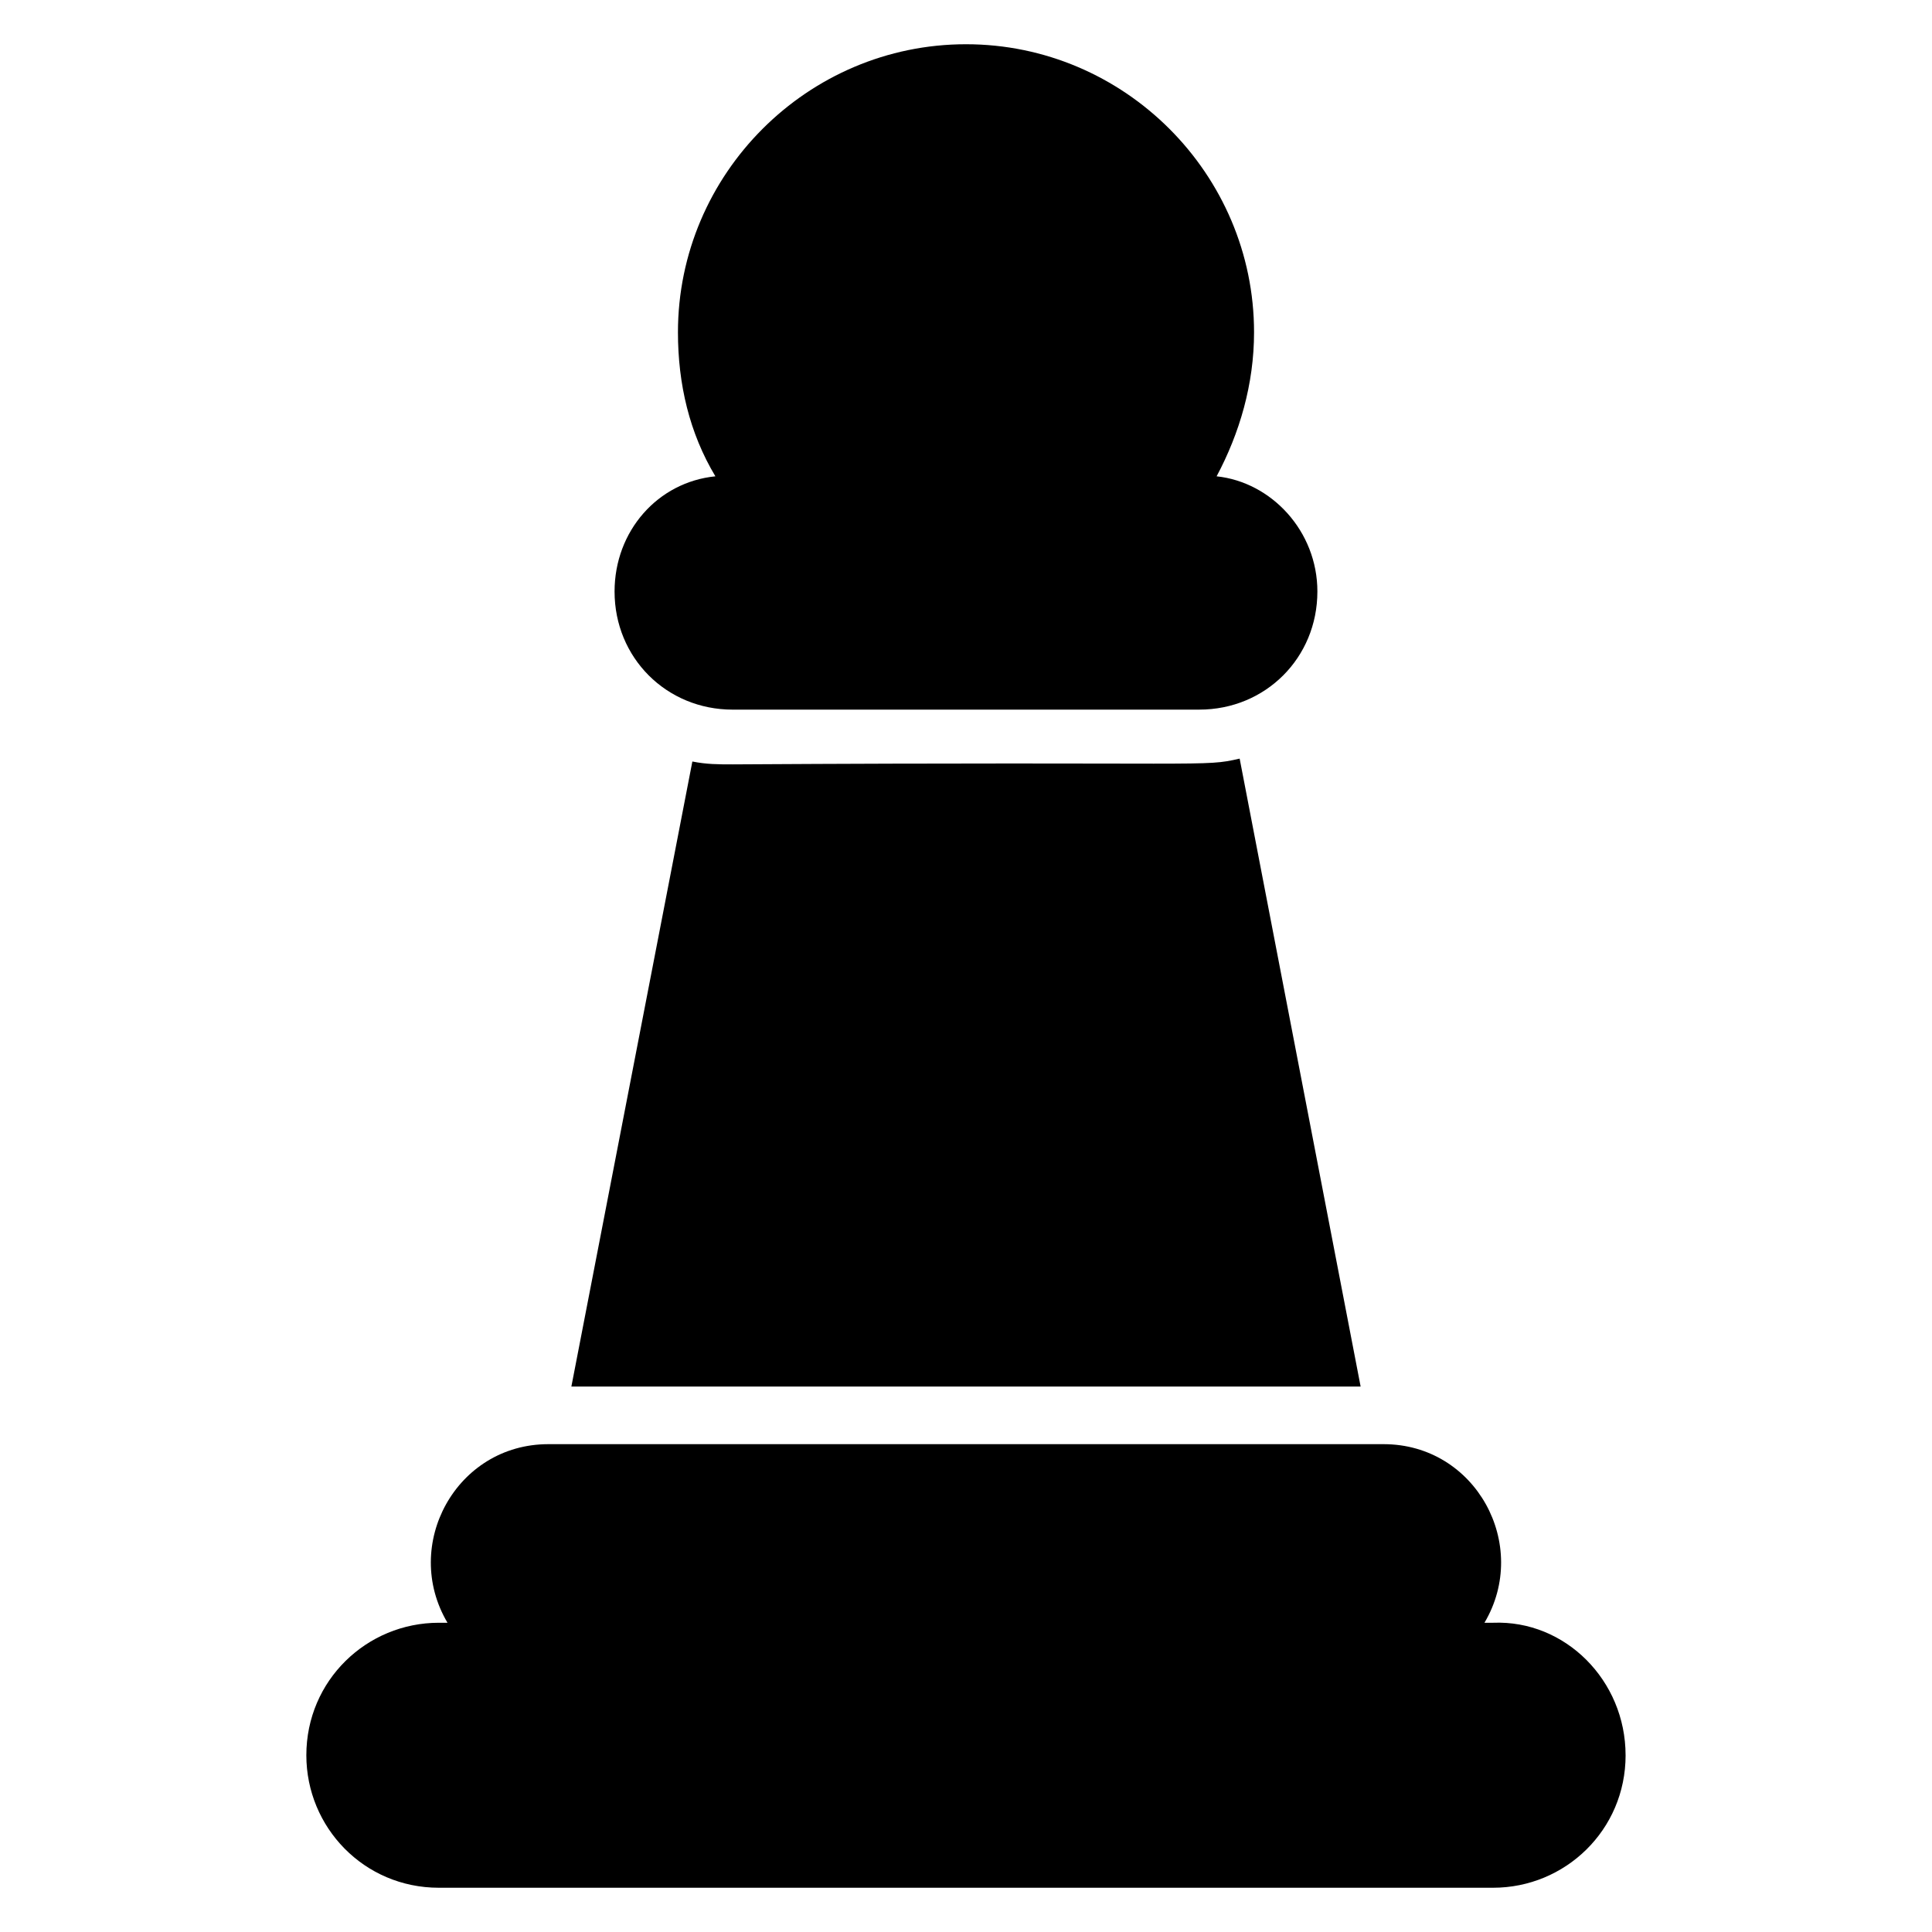
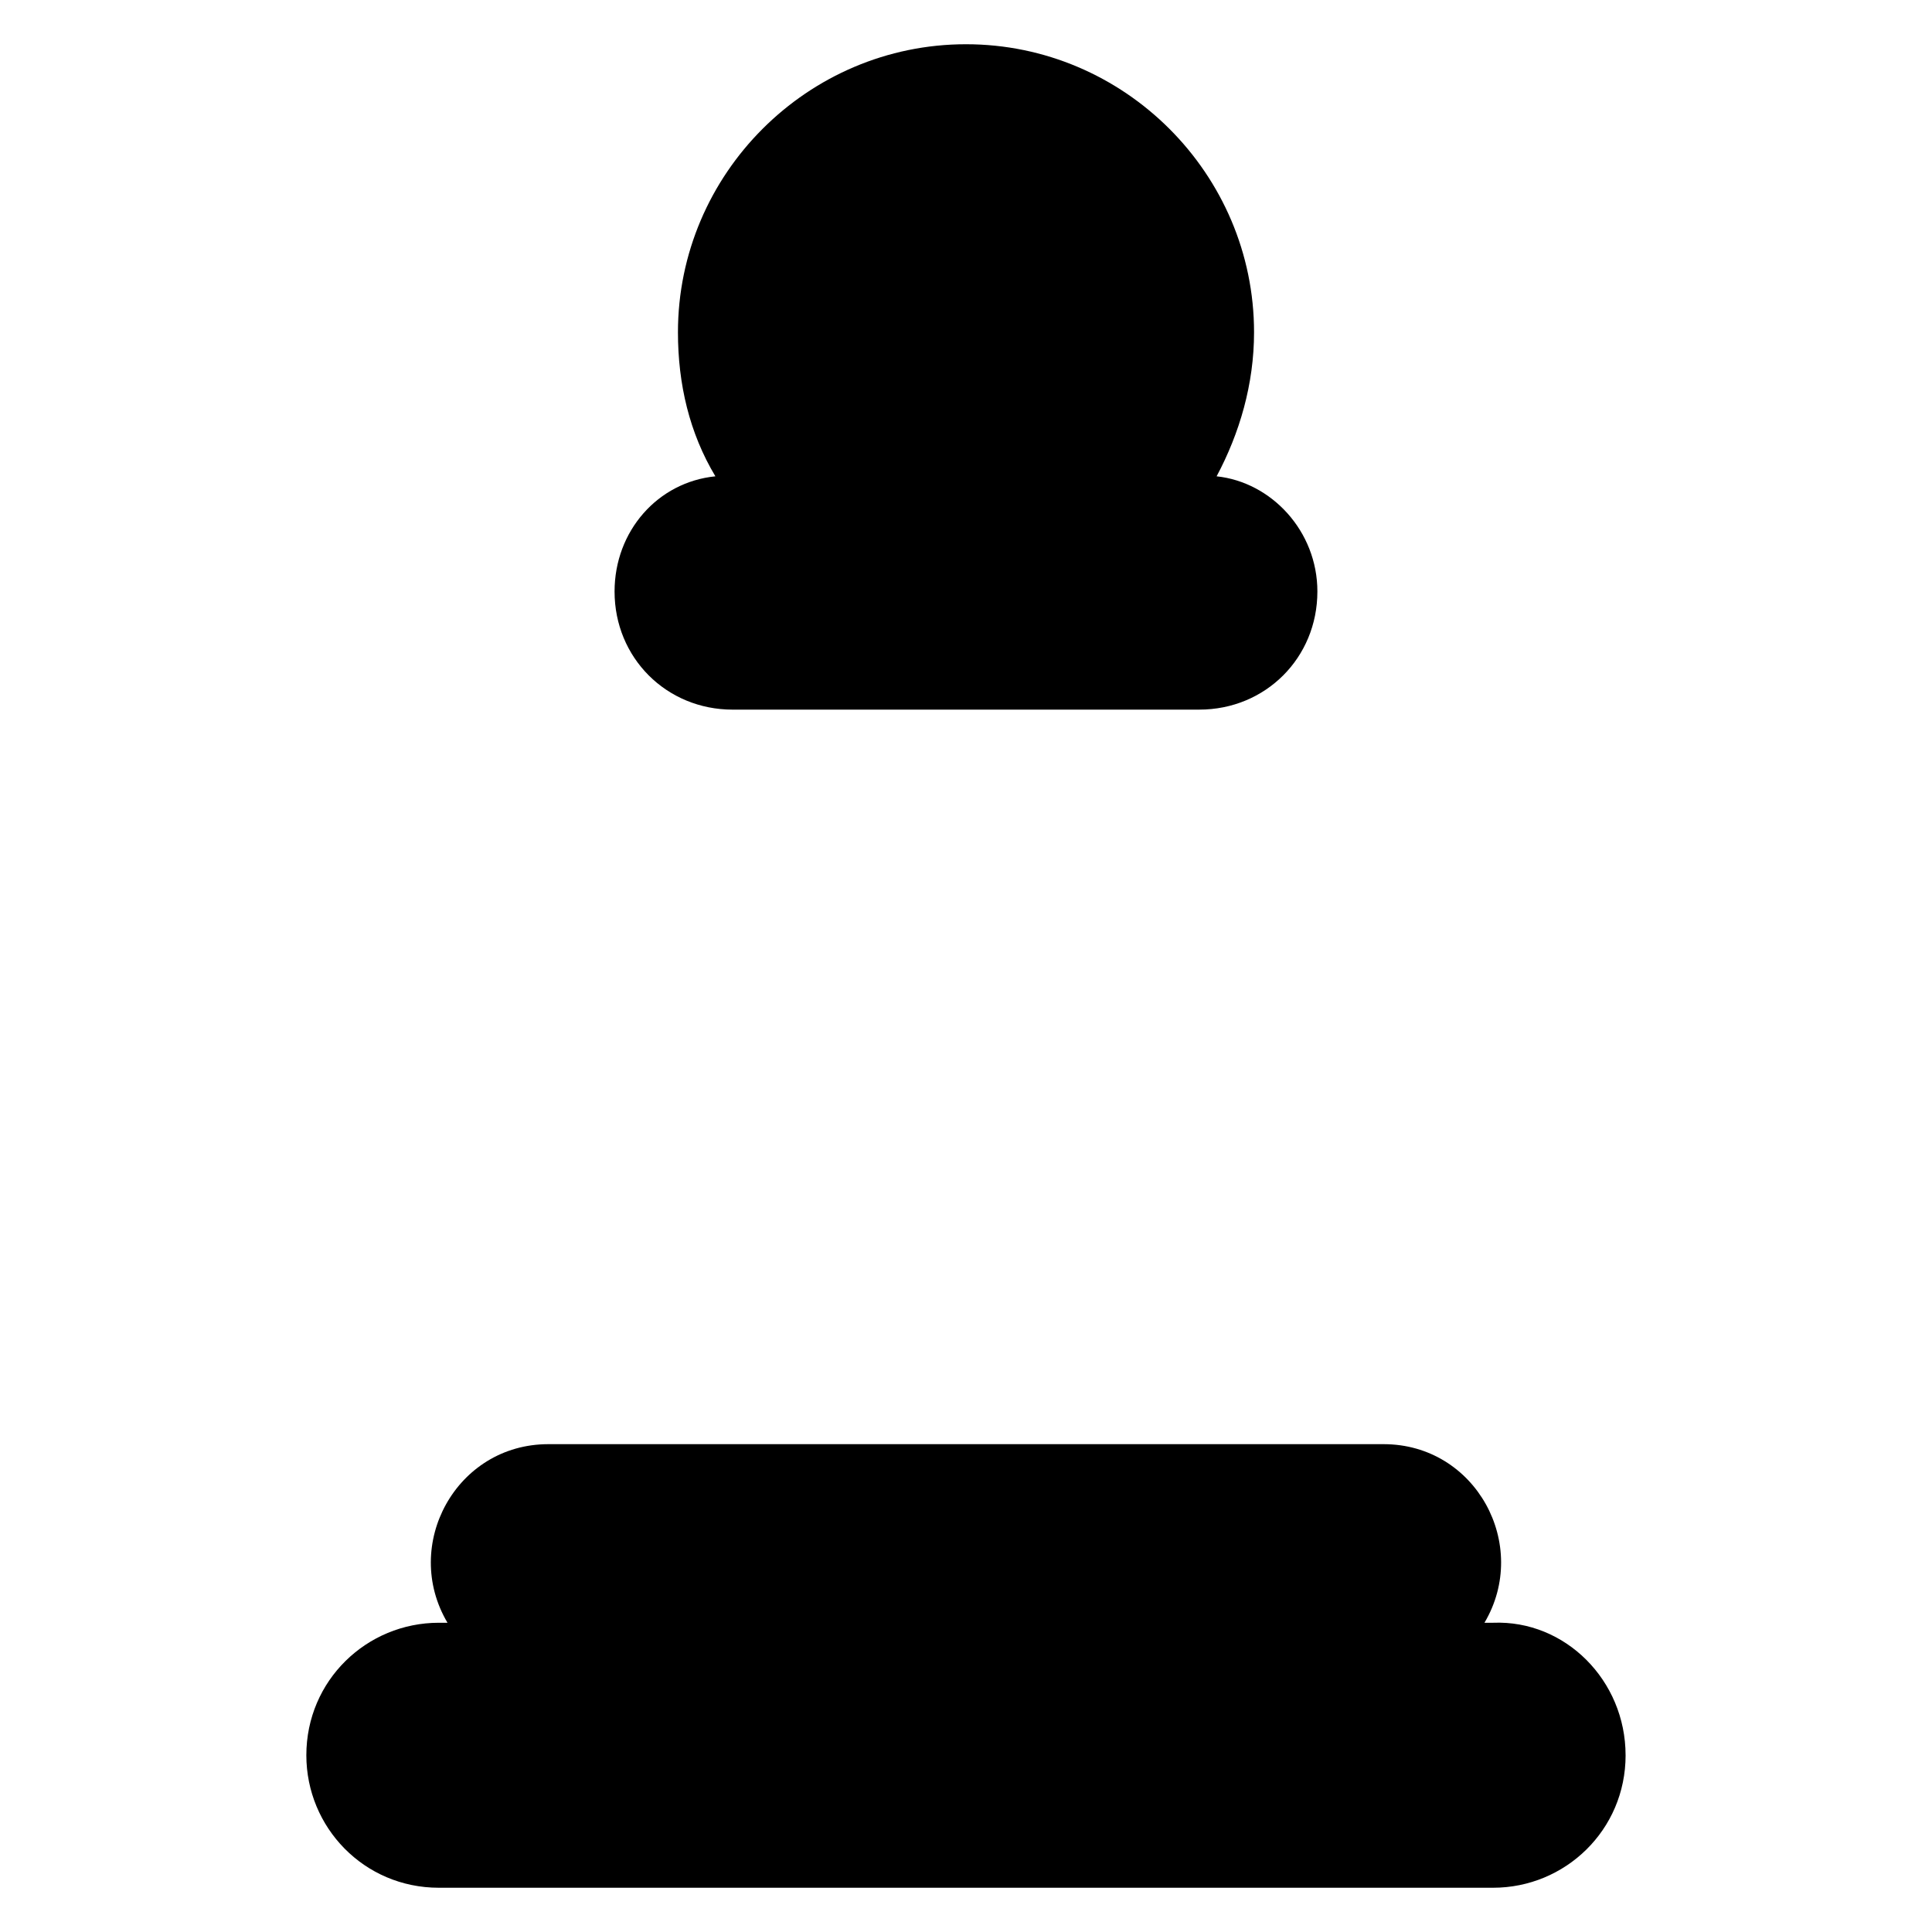
<svg xmlns="http://www.w3.org/2000/svg" fill="#000000" width="800px" height="800px" version="1.1" viewBox="144 144 512 512">
  <g>
    <path d="m574.8 609.16c0 19.848-16.031 35.113-35.113 35.113h-279.39c-19.848 0-35.113-16.031-35.113-35.113 0-19.848 16.031-35.113 35.113-35.113h2.293c-12.215-20.609 2.289-47.328 26.719-47.328h221.37c24.426 0 38.93 26.719 26.719 47.328h2.289c19.078-0.766 35.109 15.266 35.109 35.113z" />
-     <path d="m504.58 511.45h-209.16l32.062-165.64c3.816 0.758 6.871 0.758 10.688 0.758 128.24-0.762 124.43 0.762 134.35-1.527z" />
    <path d="m493.12 300.76c0 17.559-13.742 31.297-31.297 31.297l-123.66 0.004c-17.559 0-31.297-13.742-31.297-31.297 0-16.031 11.449-29.008 26.719-30.535-6.871-11.449-9.922-24.426-9.922-38.168 0-41.984 34.352-76.336 76.336-76.336s76.336 34.352 76.336 76.336c0 13.742-3.816 26.719-9.922 38.168 14.496 1.527 26.707 14.504 26.707 30.531z" />
  </g>
</svg>